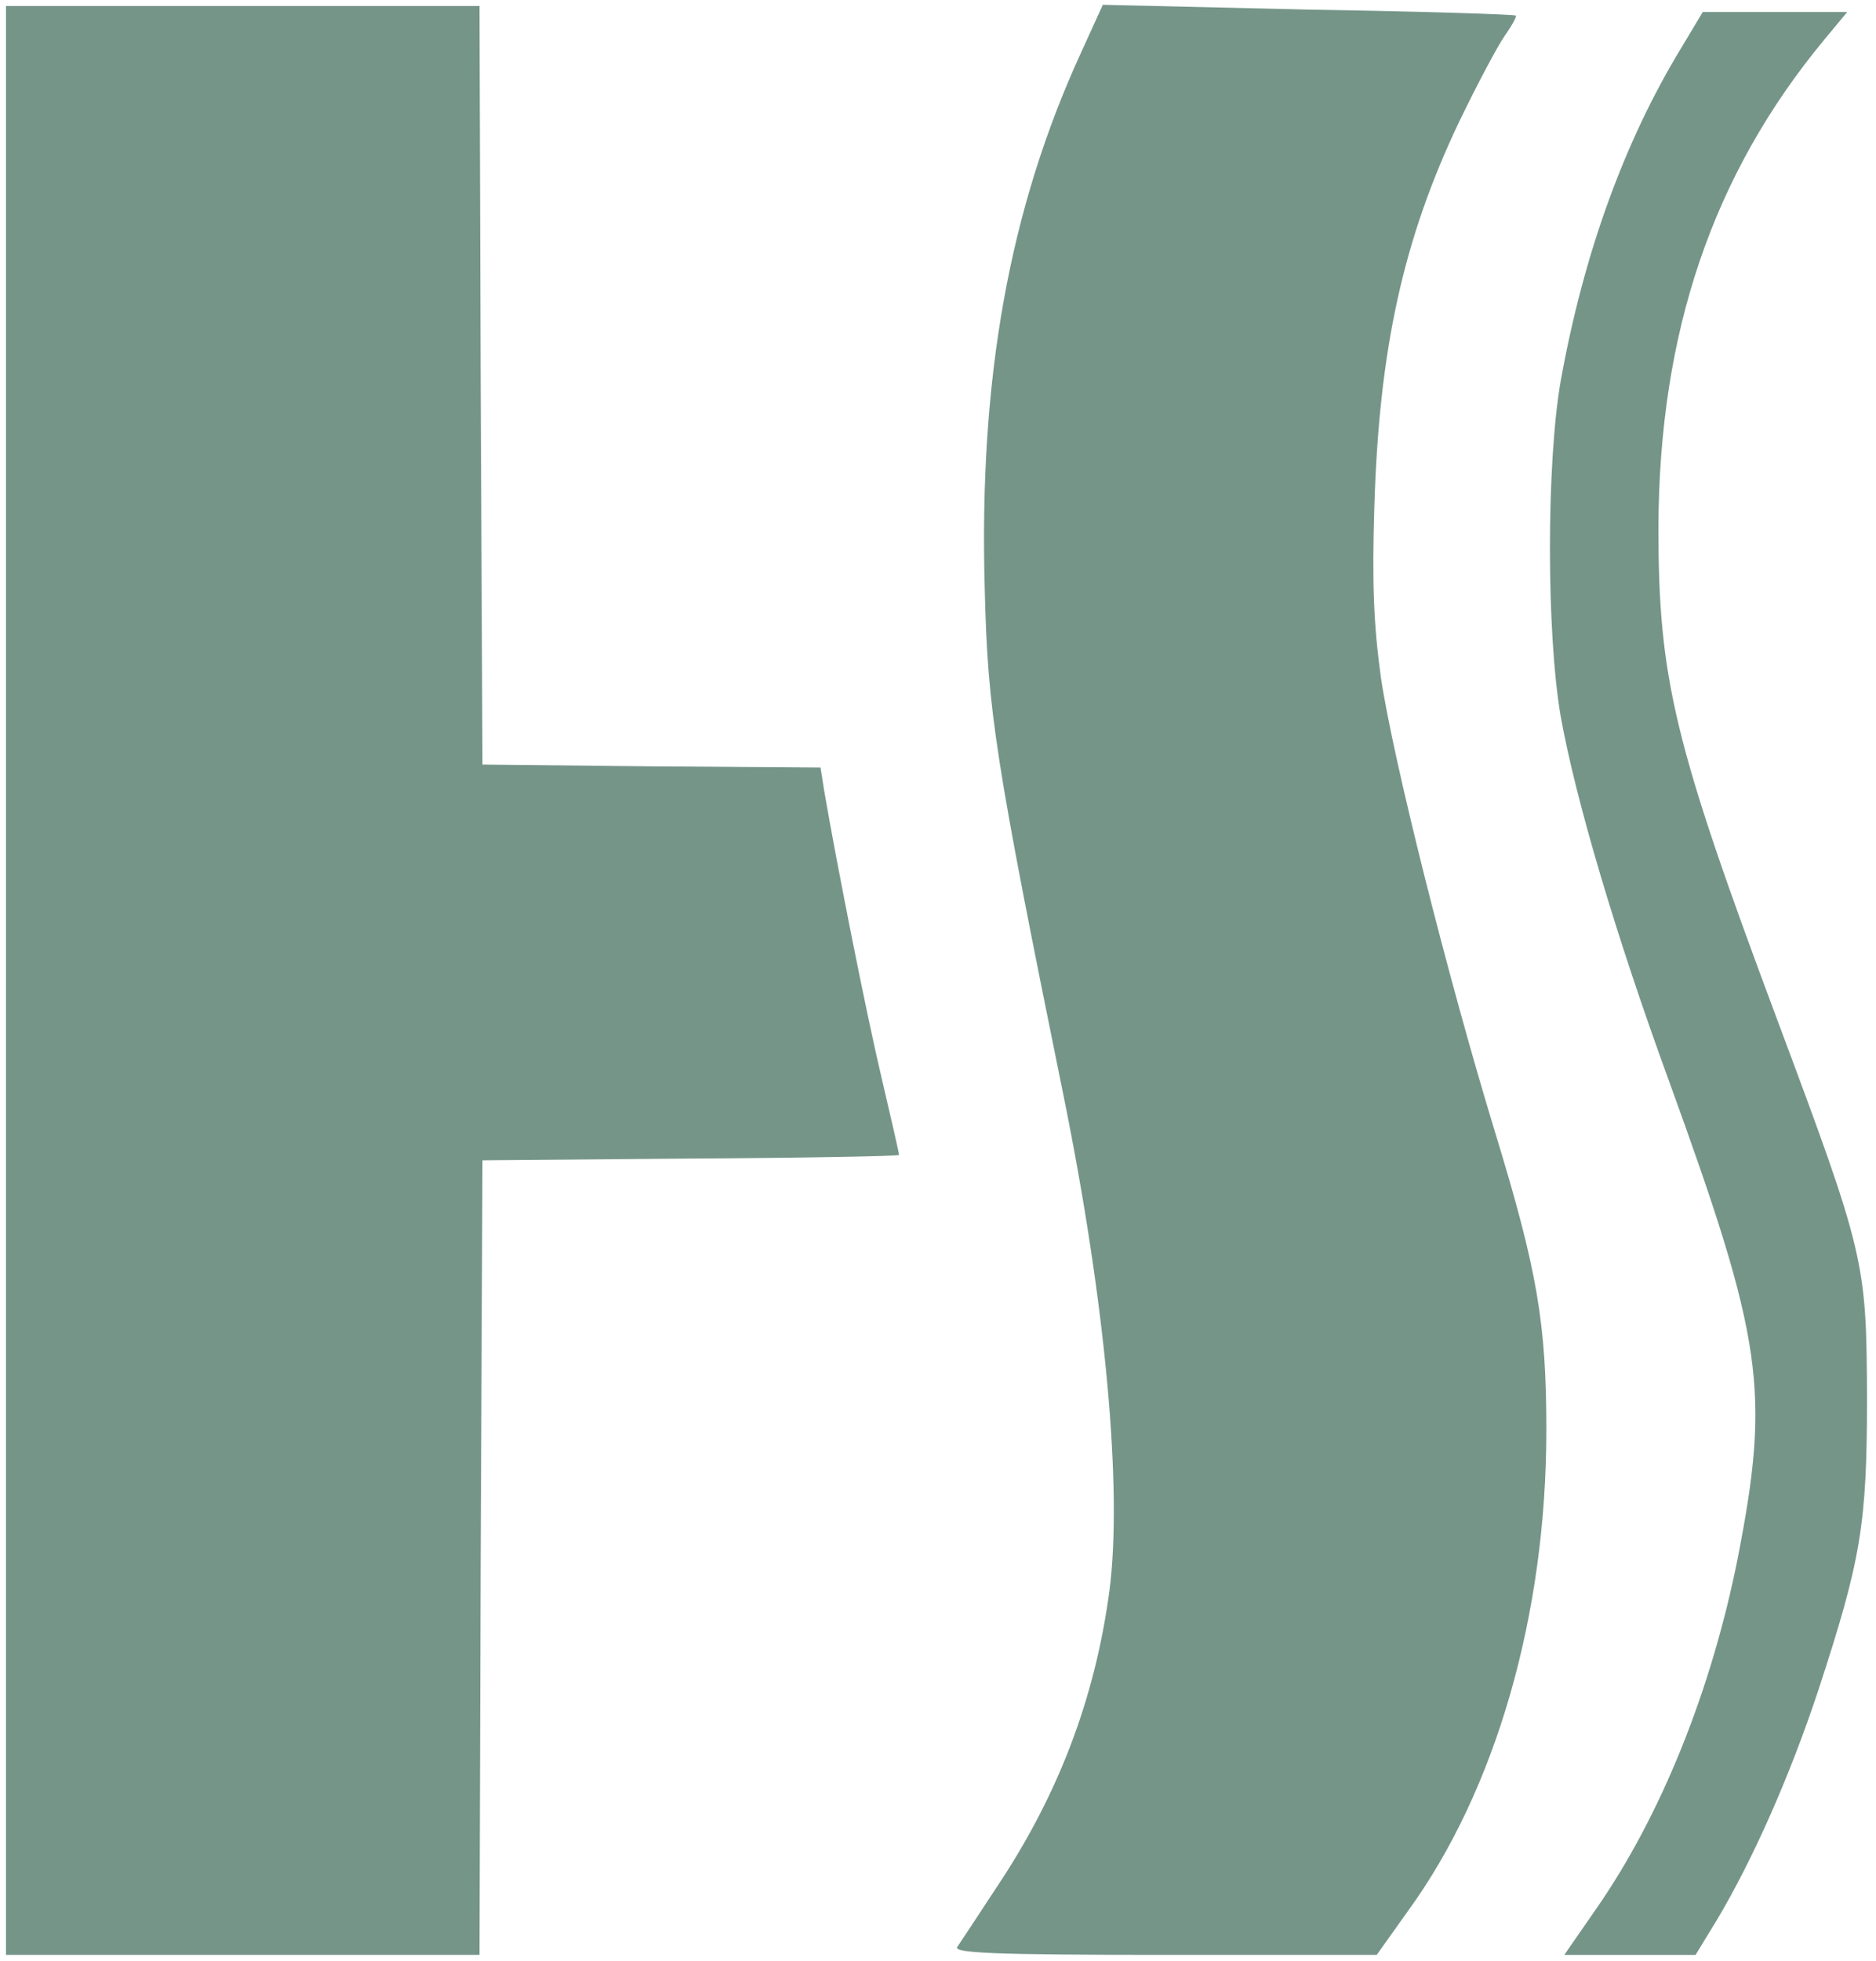
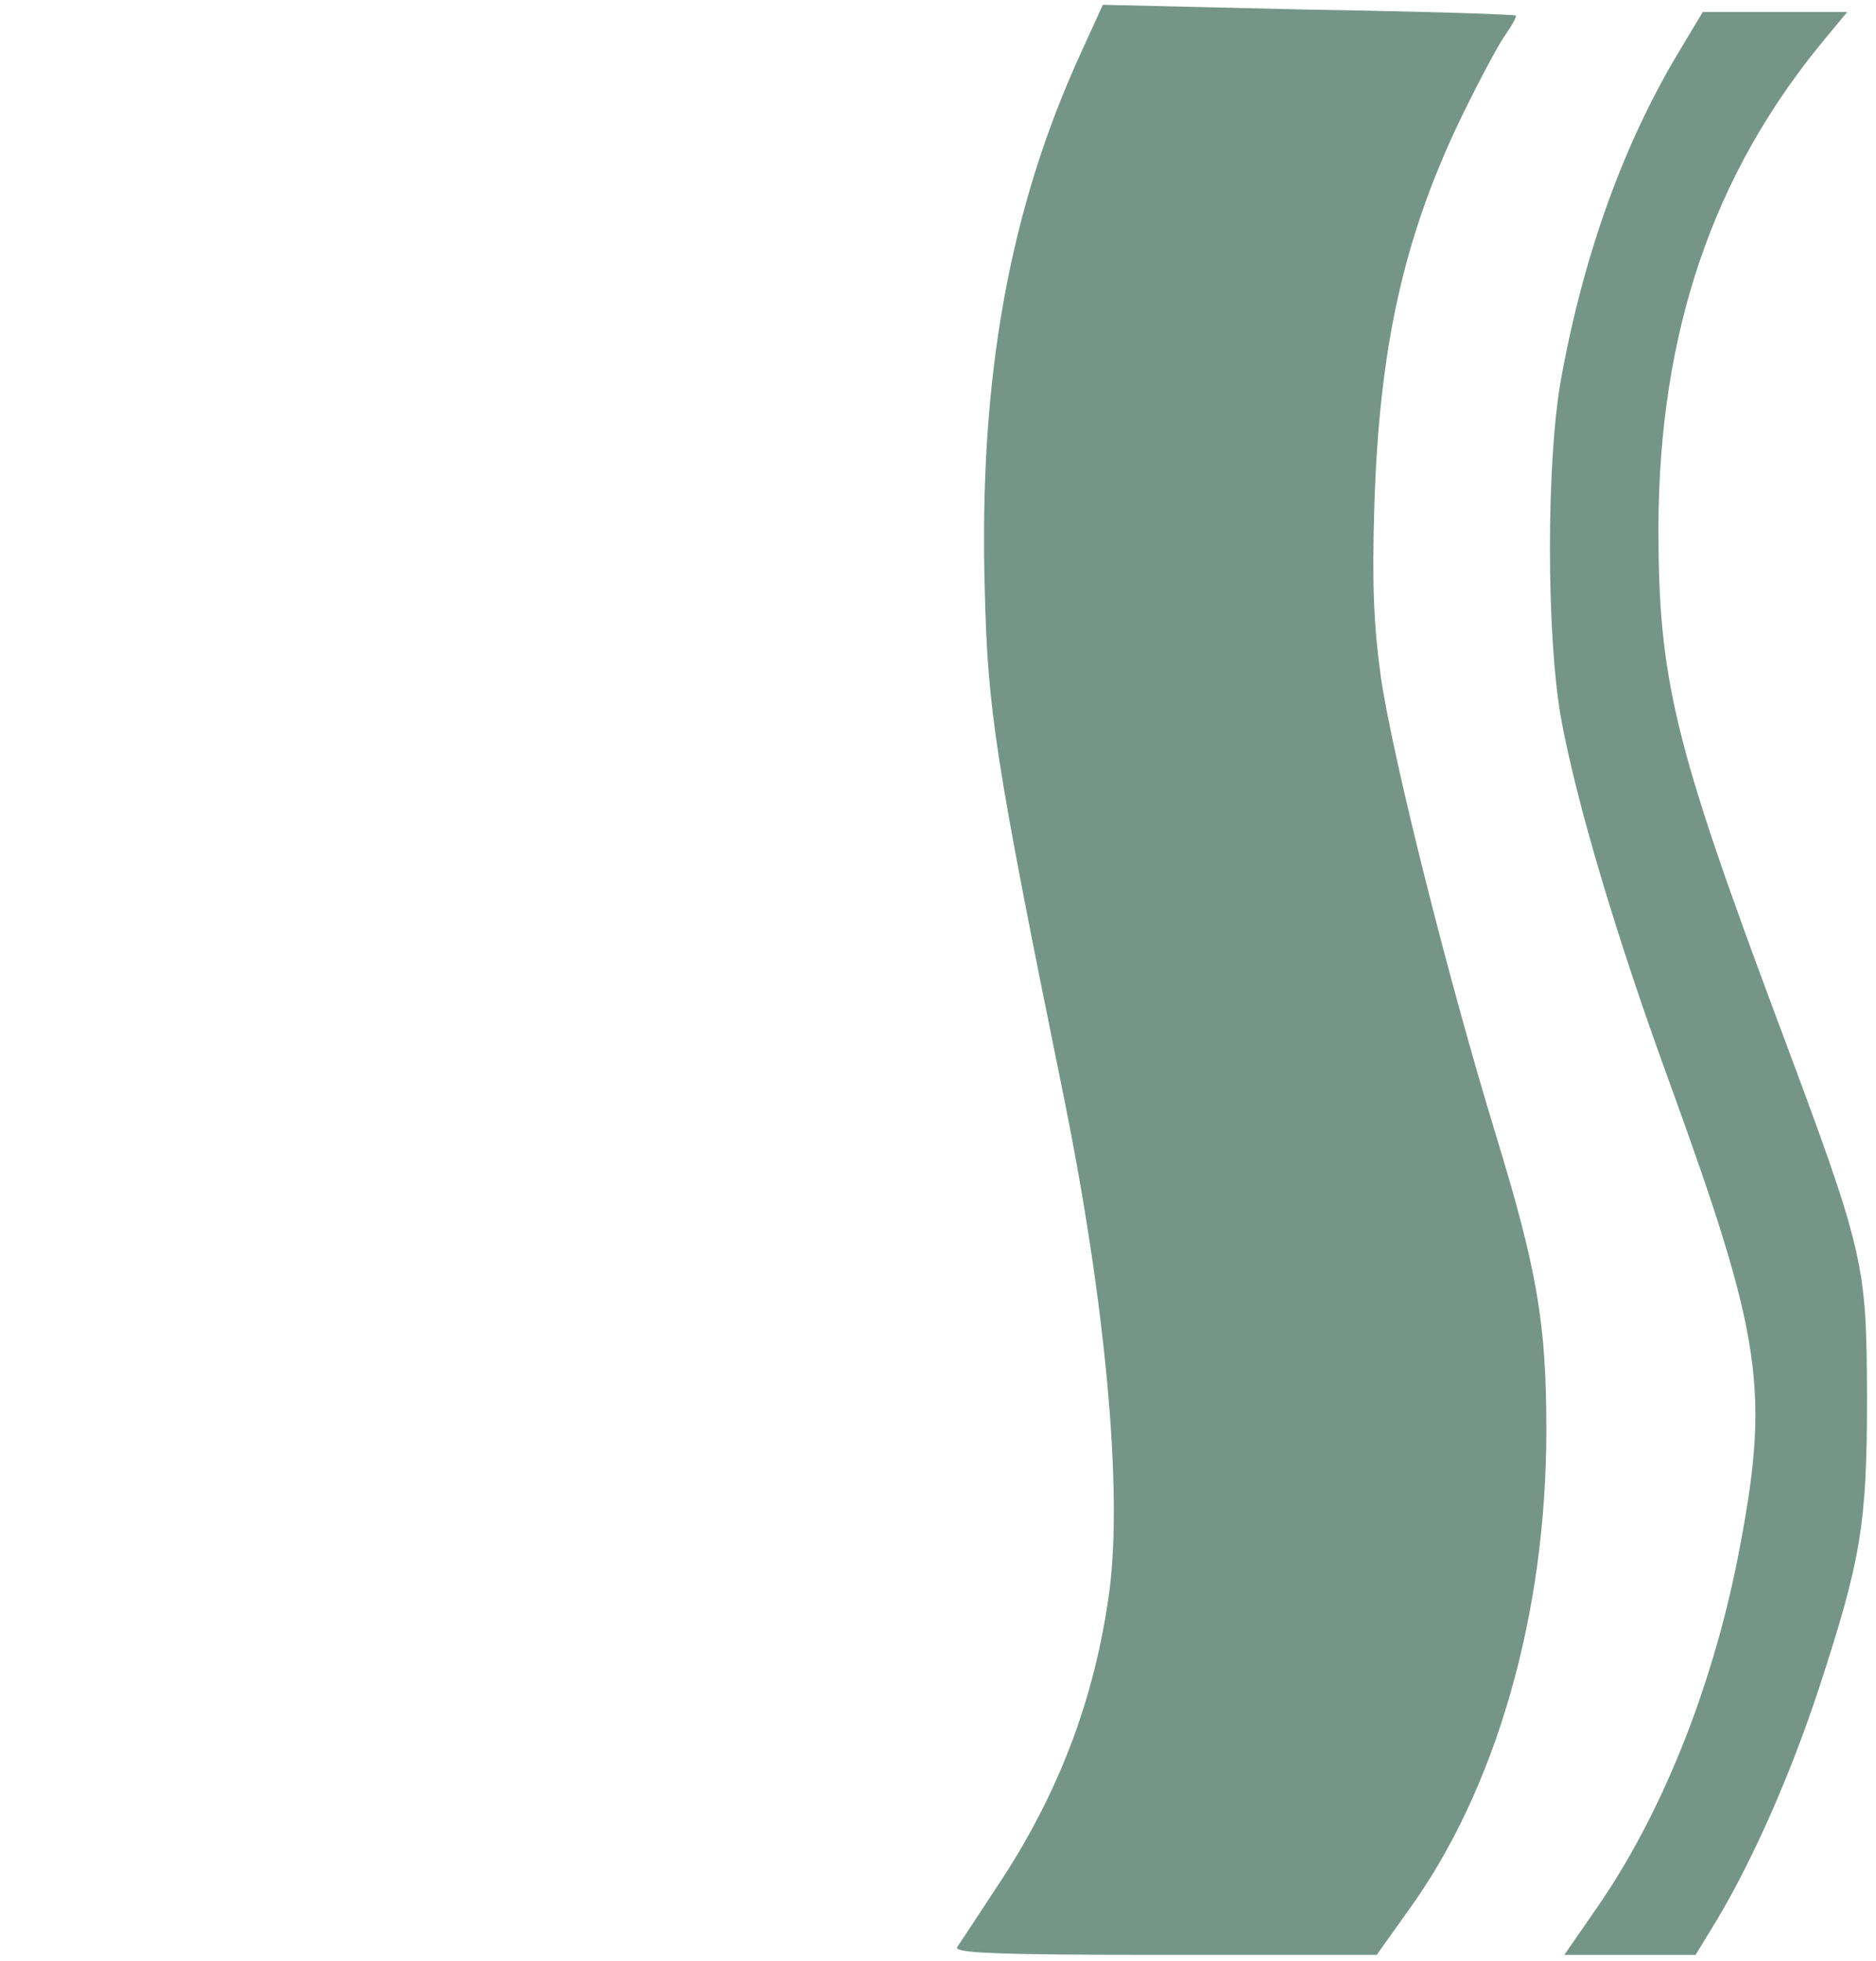
<svg xmlns="http://www.w3.org/2000/svg" version="1.0" width="313pt" height="327pt" viewBox="0 0 313 327" preserveAspectRatio="xMidYMid meet">
  <g transform="translate(0,327) scale(0.1,-0.1)" fill="#759589" stroke="none">
-     <path d="M10 1635 l0 -1625 395 0 395 0 2 662 3 663 348 3 c191 1 347 4 347 6 0 3 -13 60 -29 128 -25 105 -75 357 -96 480 l-6 38 -282 2 -282 3 -3 633 -2 632 -395 0 -395 0 0 -1625z" />
    <path d="M1804 3183 c-120 -261 -171 -544 -161 -896 5 -203 17 -282 132 -847 70 -345 98 -655 76 -823 -24 -179 -85 -340 -188 -494 -32 -49 -62 -94 -66 -100 -6 -10 65 -13 346 -13 l354 0 52 73 c147 202 231 495 231 802 0 178 -15 266 -85 495 -80 262 -171 625 -191 760 -12 87 -15 156 -11 285 8 263 48 446 142 643 30 62 64 126 76 143 12 17 20 32 18 33 -2 2 -158 7 -347 10 l-342 8 -36 -79z" />
    <path d="M2805 3190 c-95 -156 -163 -344 -201 -555 -24 -137 -24 -421 0 -560 25 -139 92 -365 180 -606 158 -435 170 -518 115 -799 -44 -220 -128 -428 -235 -582 l-54 -78 109 0 110 0 36 59 c59 99 121 238 169 383 71 217 81 275 81 488 -1 226 -3 237 -150 630 -172 460 -198 568 -198 820 1 325 90 588 276 813 l39 47 -120 0 -121 0 -36 -60z" />
  </g>
</svg>